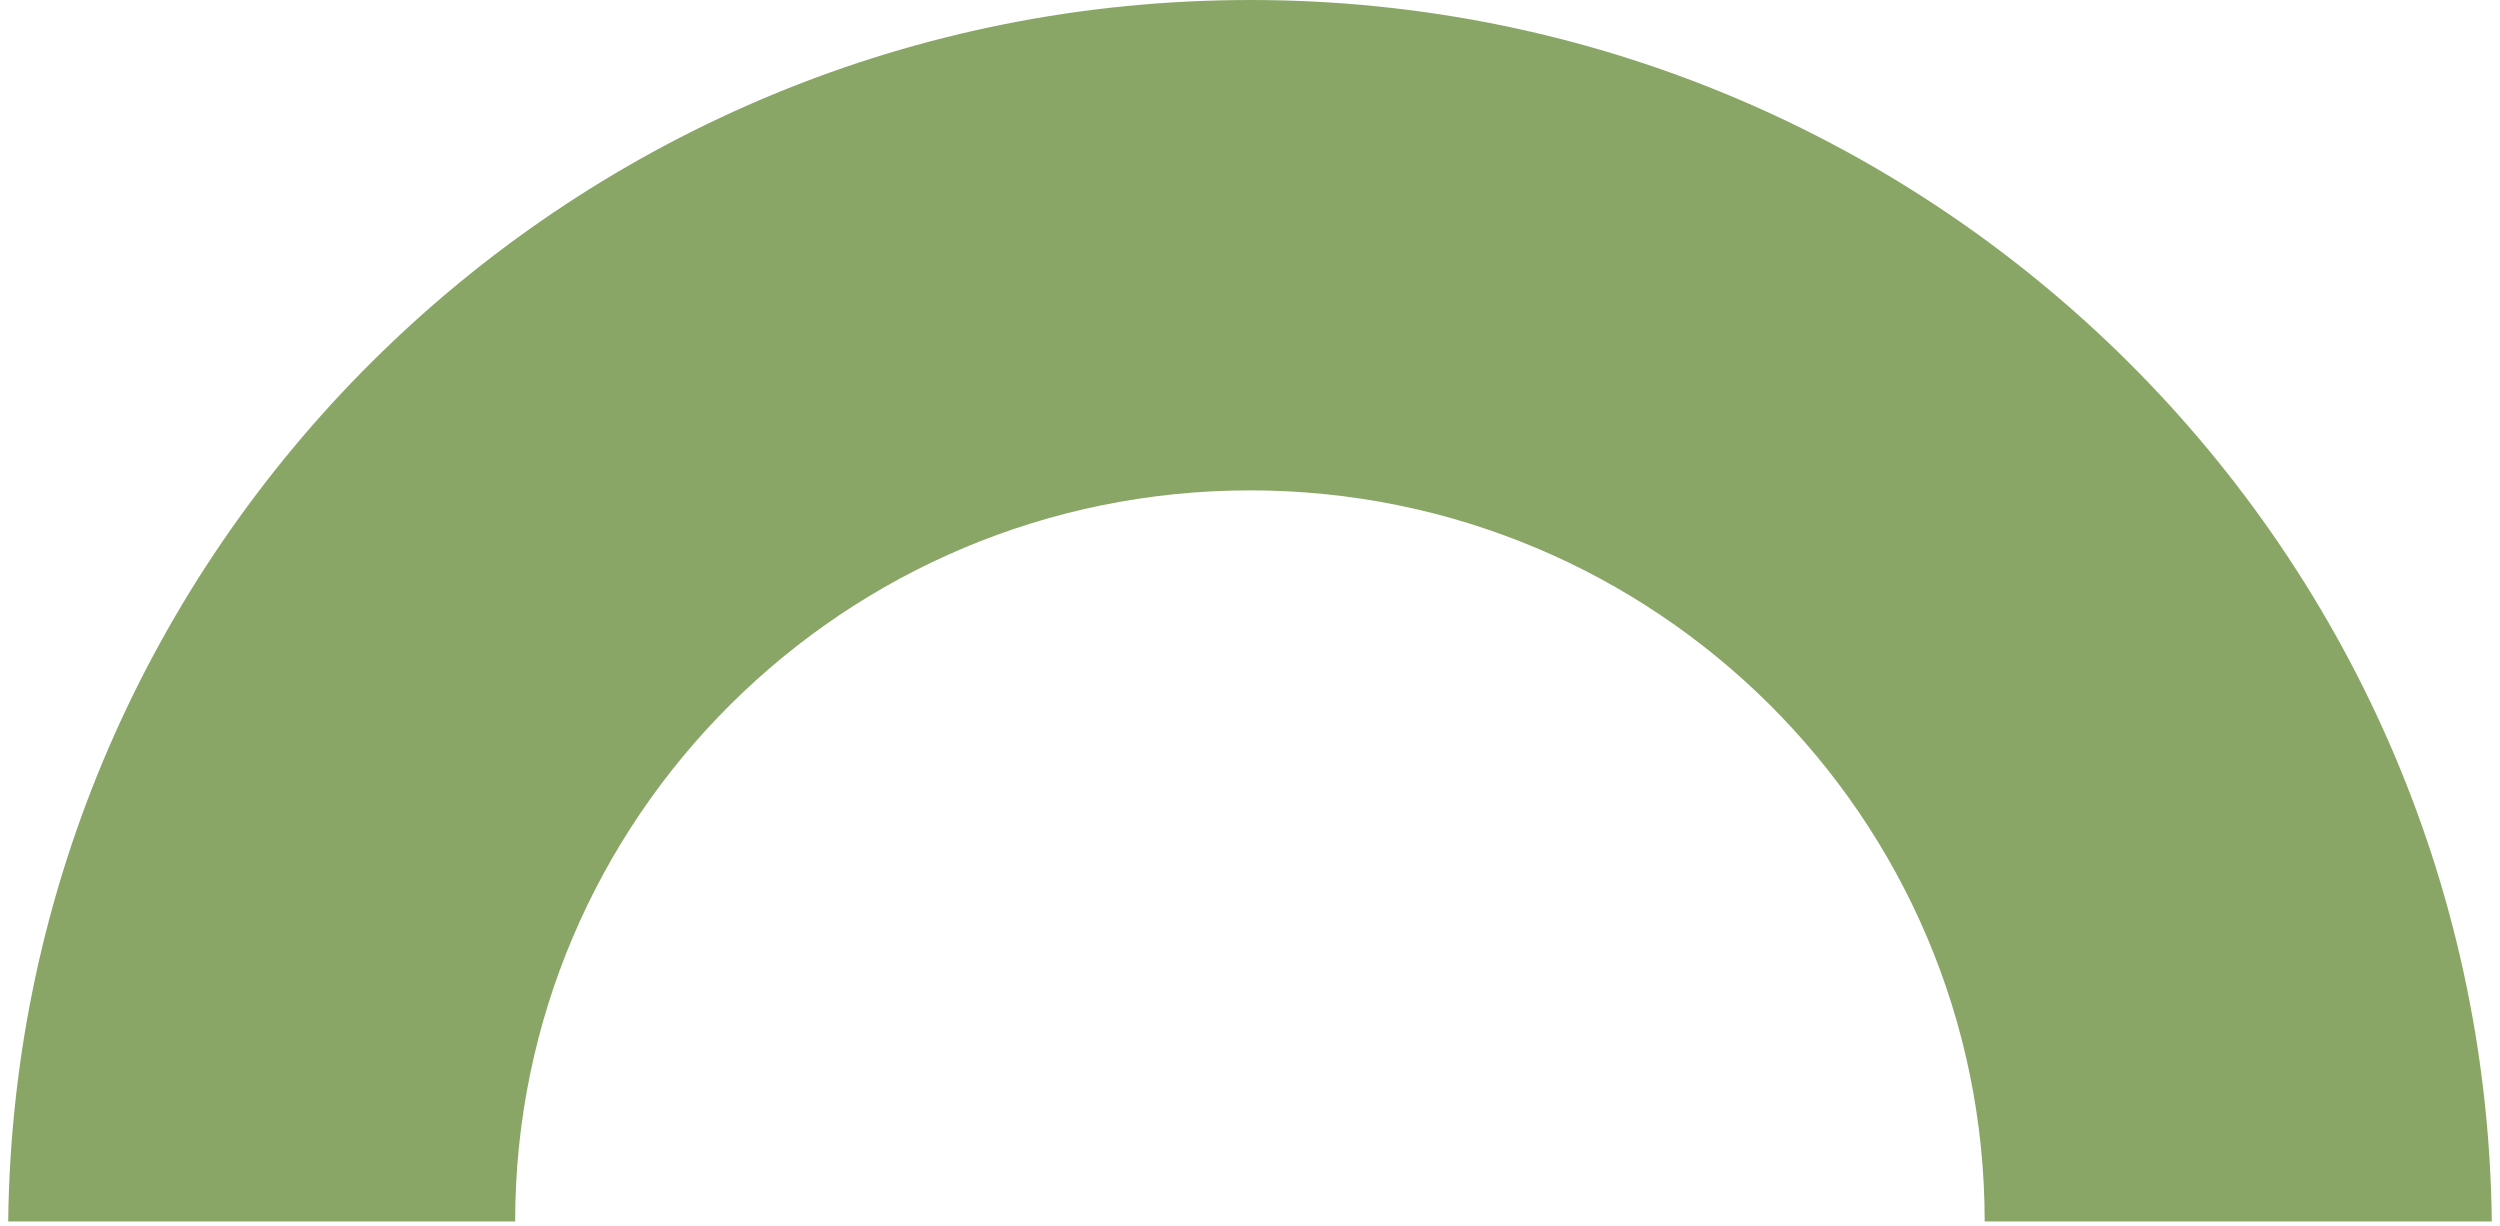
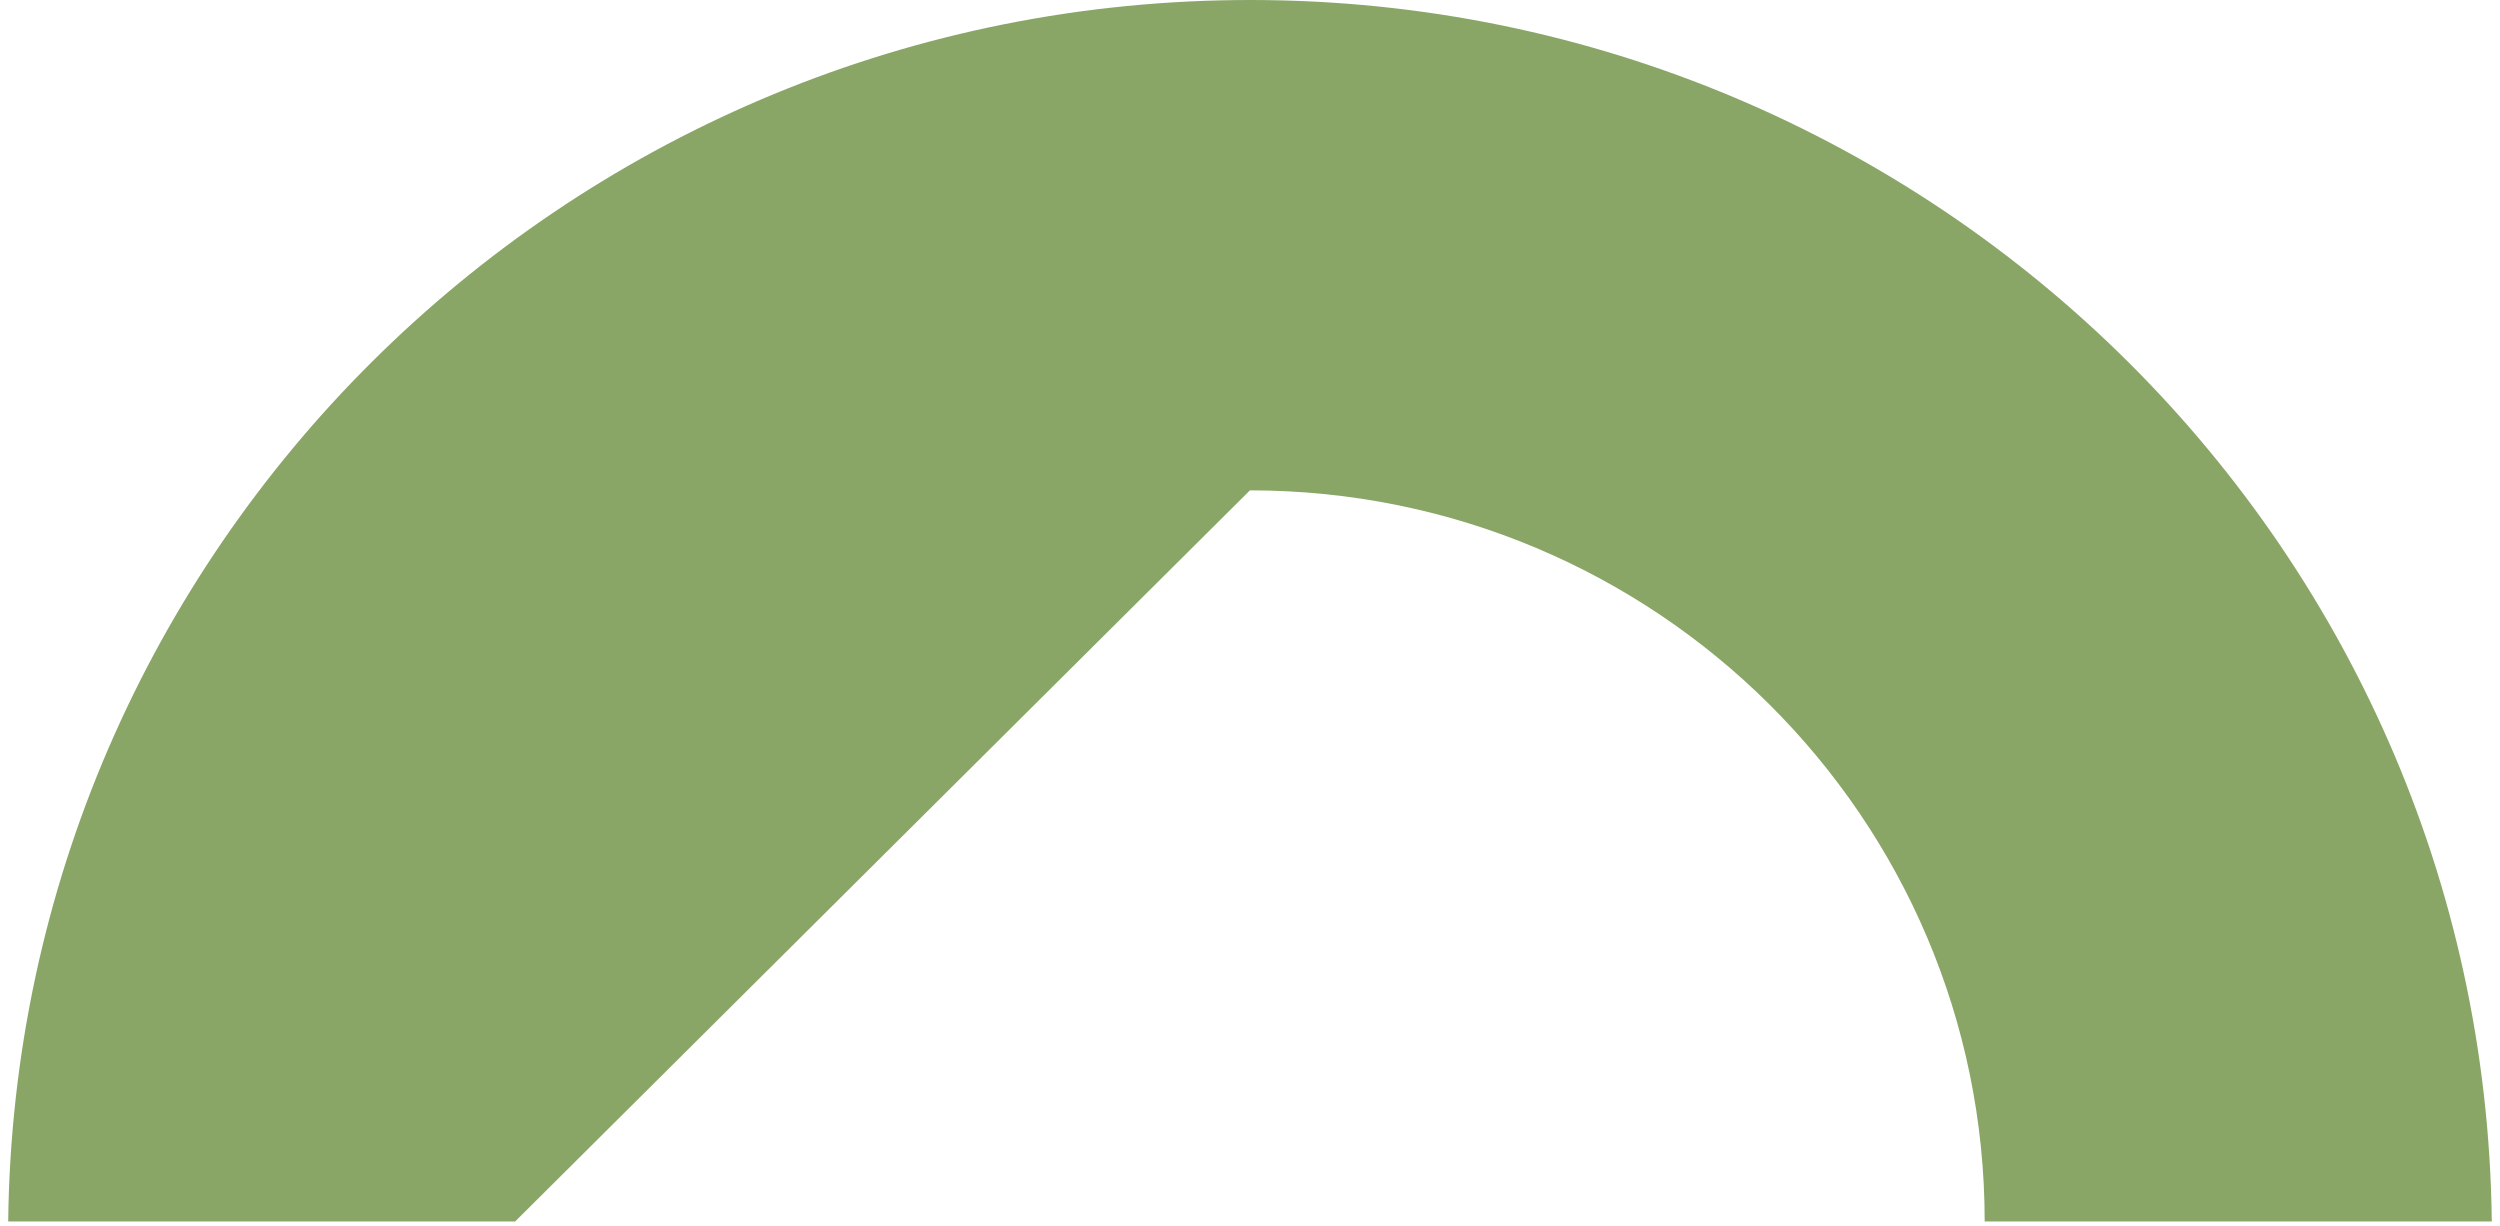
<svg xmlns="http://www.w3.org/2000/svg" width="259" height="127" viewBox="0 0 259 127" fill="none">
-   <path d="M129.492 50.802C171.533 50.802 205.613 84.713 205.613 126.543H258.151C257.333 55.846 199.072 -0.805 128.019 0.009C58.121 0.809 1.654 56.995 0.849 126.543H53.37C53.38 84.716 87.455 50.812 129.492 50.802Z" fill="#89A667" />
+   <path d="M129.492 50.802C171.533 50.802 205.613 84.713 205.613 126.543H258.151C257.333 55.846 199.072 -0.805 128.019 0.009C58.121 0.809 1.654 56.995 0.849 126.543H53.37Z" fill="#89A667" />
</svg>